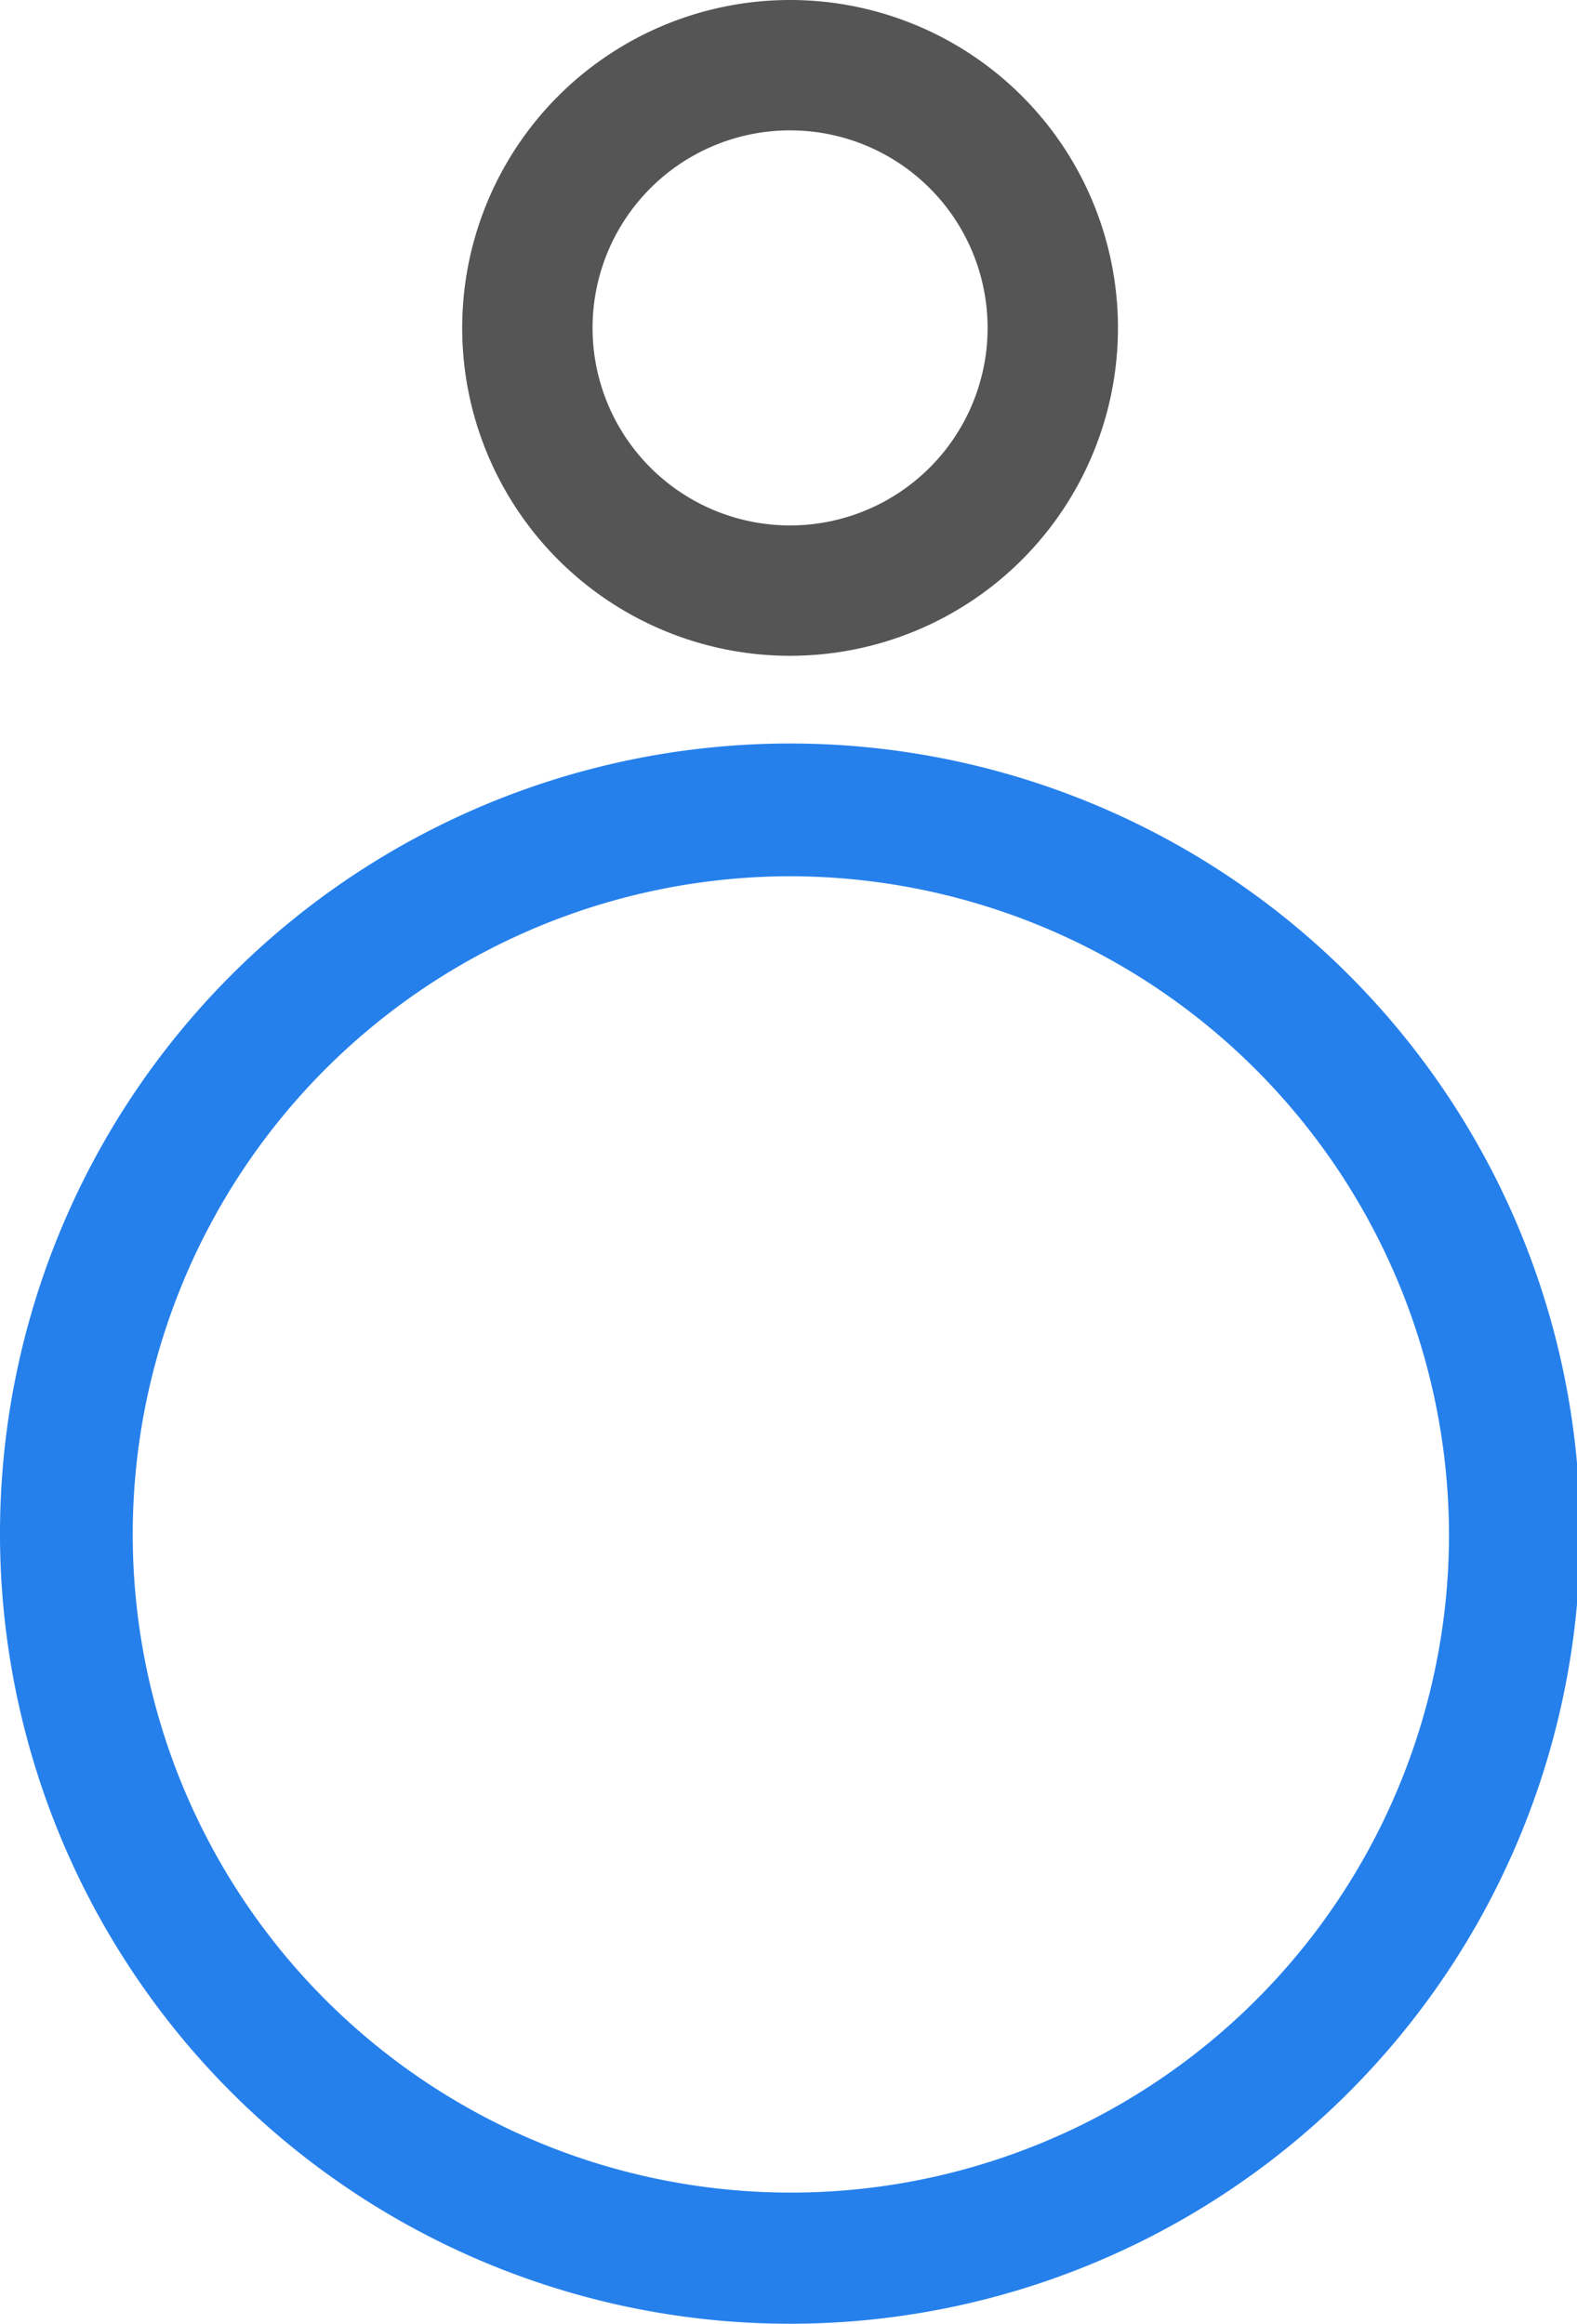
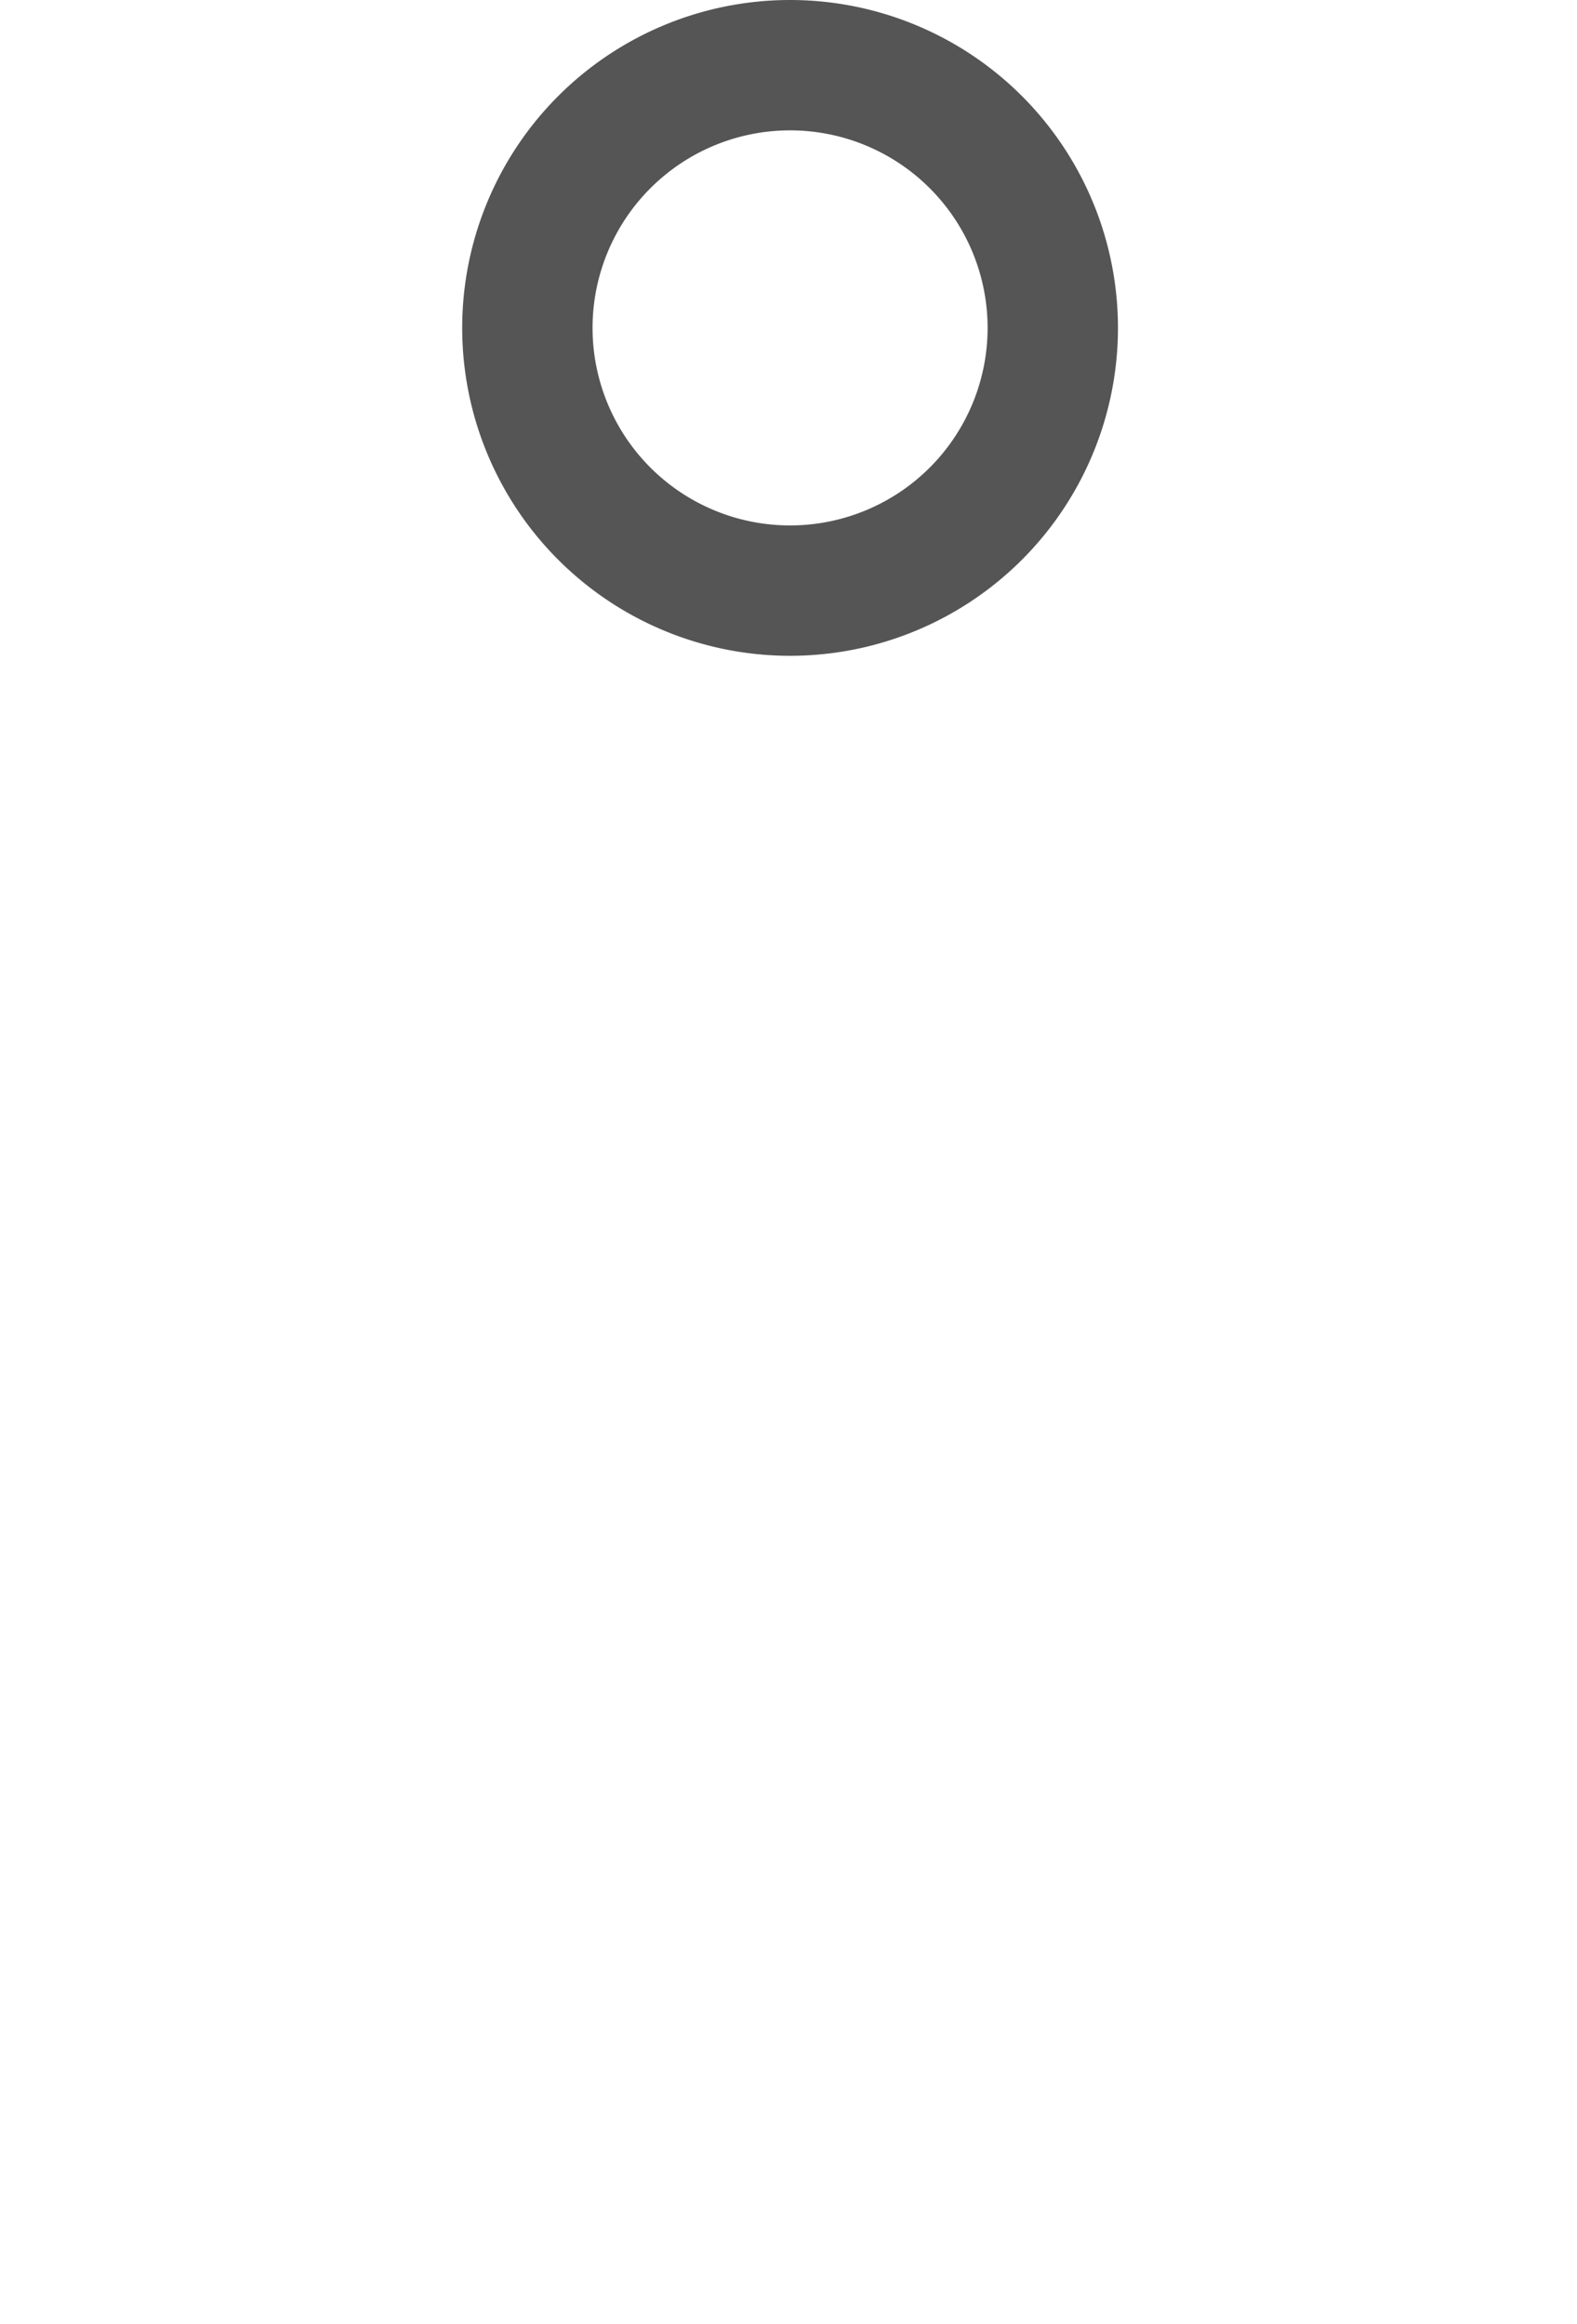
<svg xmlns="http://www.w3.org/2000/svg" viewBox="0 0 19.96 29.41">
  <defs>
    <style>.cls-1{fill:#555;}.cls-2{fill:#2580EC;}</style>
  </defs>
  <title>Asset 32</title>
  <g id="Layer_2" data-name="Layer 2">
    <g id="Camada_1" data-name="Camada 1">
      <g id="Grupo_207" data-name="Grupo 207">
        <g id="Caminho_117" data-name="Caminho 117">
          <path class="cls-1" d="M10,8.3a4.15,4.15,0,1,1,4.15-4.15h0A4.15,4.15,0,0,1,10,8.3Zm0-6.65a2.5,2.5,0,1,0,2.5,2.5A2.5,2.5,0,0,0,10,1.65Z" />
        </g>
      </g>
      <g id="Grupo_208" data-name="Grupo 208">
        <g id="Caminho_118" data-name="Caminho 118">
-           <path class="cls-2" d="M10,29.41a10,10,0,1,1,10-10A10,10,0,0,1,10,29.41Zm0-18.32a8.33,8.33,0,1,0,8.34,8.33h0A8.35,8.35,0,0,0,10,11.09Z" />
-         </g>
+           </g>
      </g>
    </g>
  </g>
</svg>